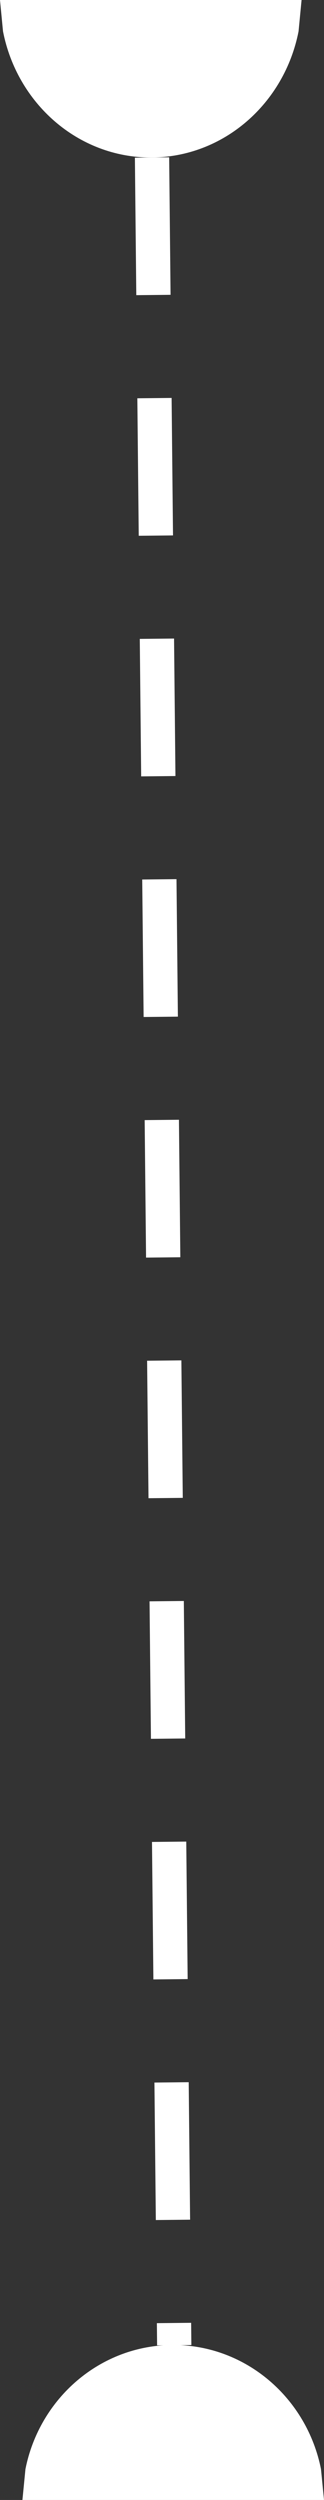
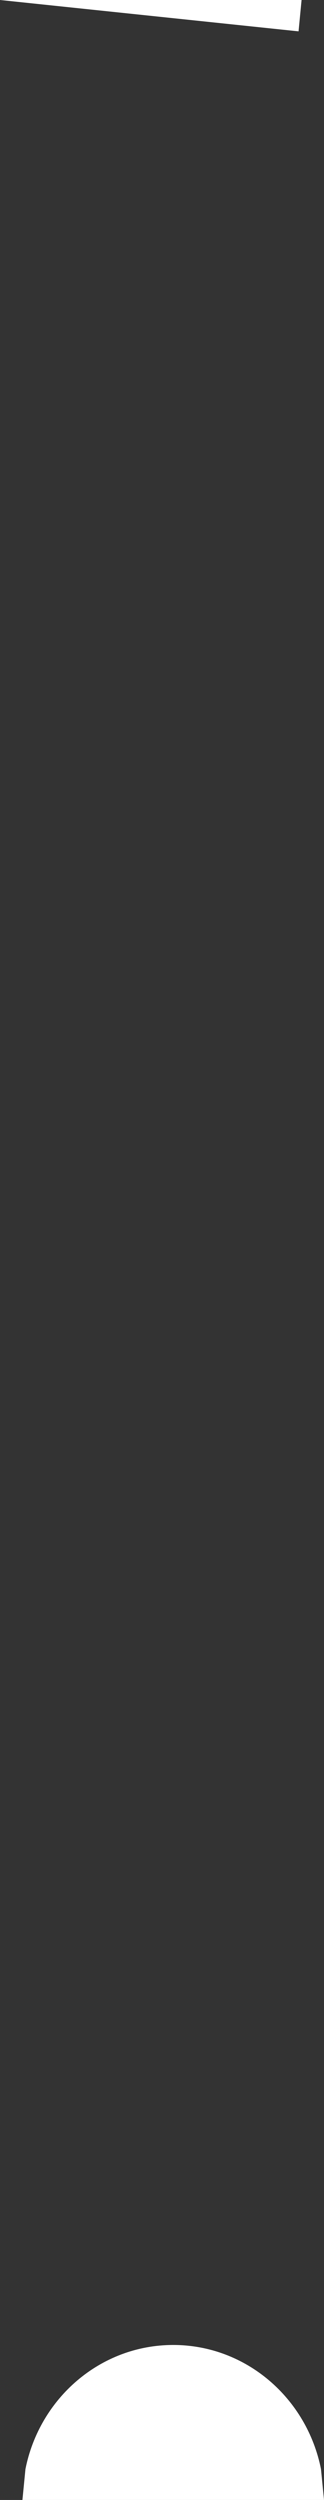
<svg xmlns="http://www.w3.org/2000/svg" width="130" height="1000" xml:space="preserve" overflow="hidden">
  <rect width="100%" height="100%" fill="#333333" stroke="none" />
  <defs>
    <clipPath id="clip0">
      <rect x="2261" y="440" width="130" height="1000" />
    </clipPath>
  </defs>
  <g clip-path="url(#clip0)" transform="translate(-2261 -440)">
-     <path d="M2261 440 2382 440 2380.79 452.542C2375.15 481.338 2350.75 503 2321.5 503 2292.25 503 2267.85 481.338 2262.21 452.542Z" fill="#FFFFFF" fill-rule="evenodd" />
+     <path d="M2261 440 2382 440 2380.79 452.542Z" fill="#FFFFFF" fill-rule="evenodd" />
    <path d="M2391 1440 2270 1440 2271.21 1427.66C2276.85 1399.32 2301.25 1378 2330.5 1378 2359.75 1378 2384.15 1399.32 2389.79 1427.66Z" fill="#FFFFFF" fill-rule="evenodd" />
-     <path d="M2322 503 2330.91 1378.1" stroke="#FFFFFF" stroke-width="13.75" stroke-miterlimit="8" stroke-dasharray="55 41.25" fill="none" fill-rule="evenodd" />
  </g>
</svg>